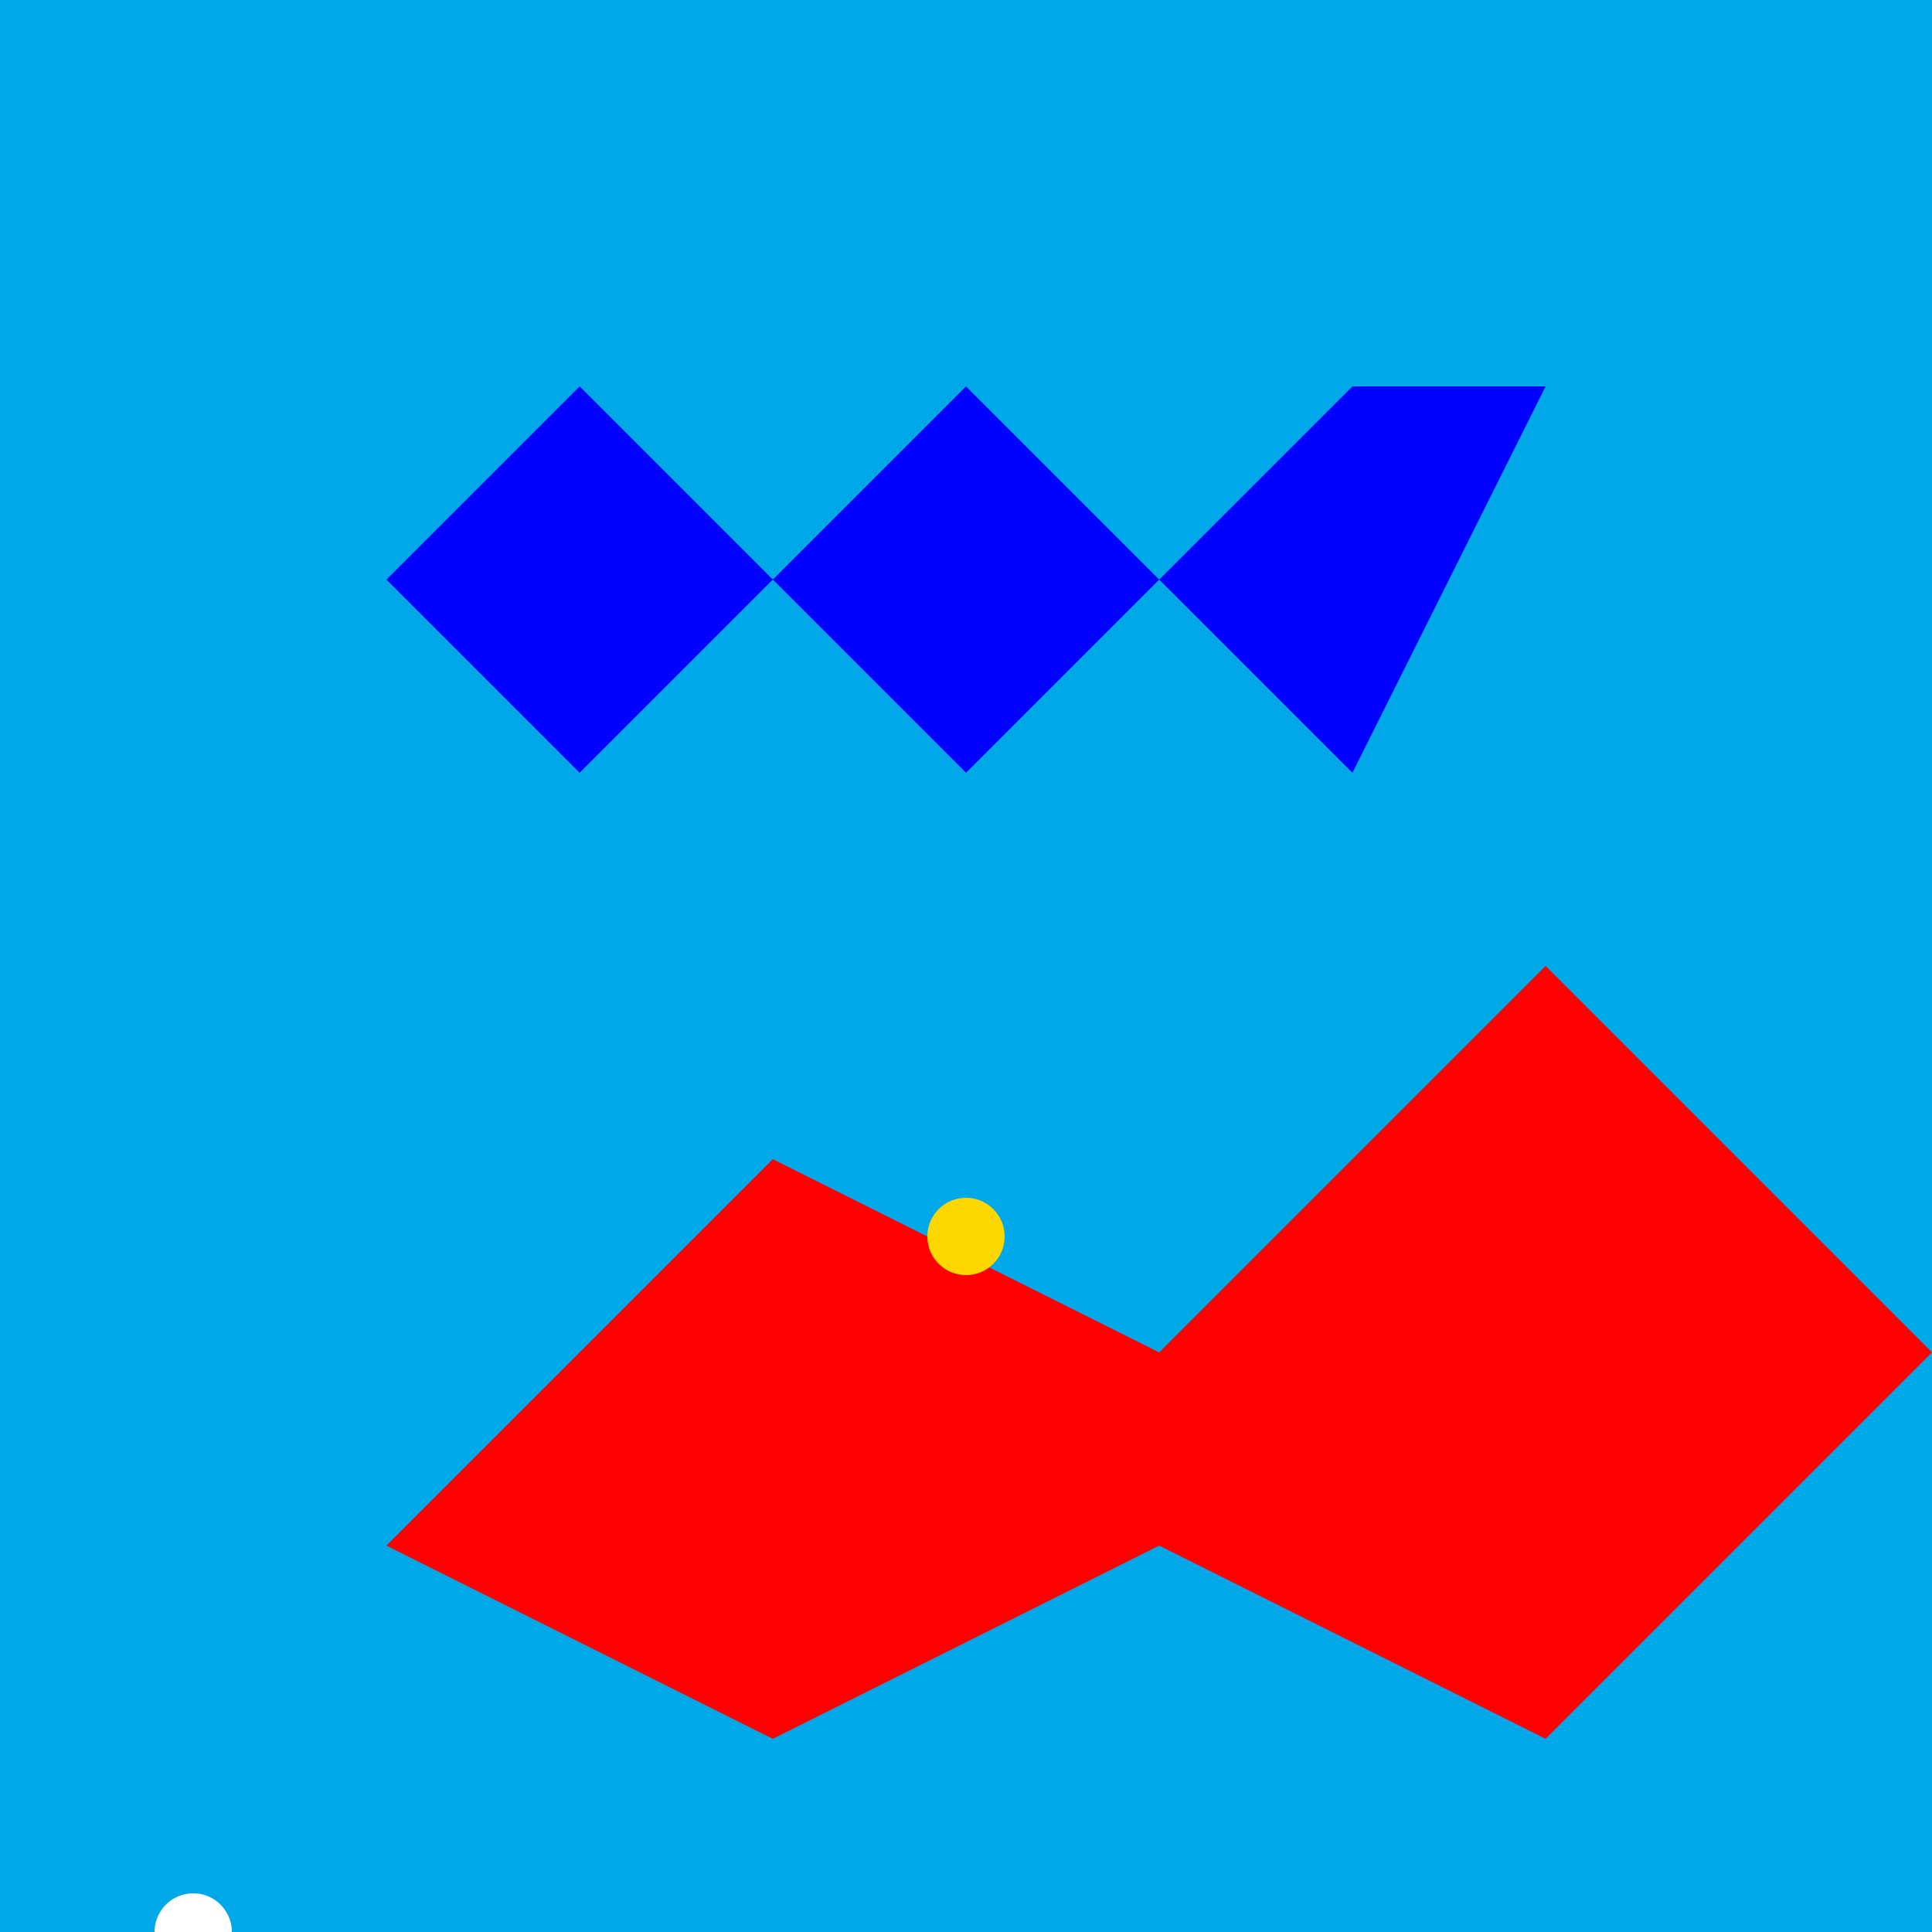
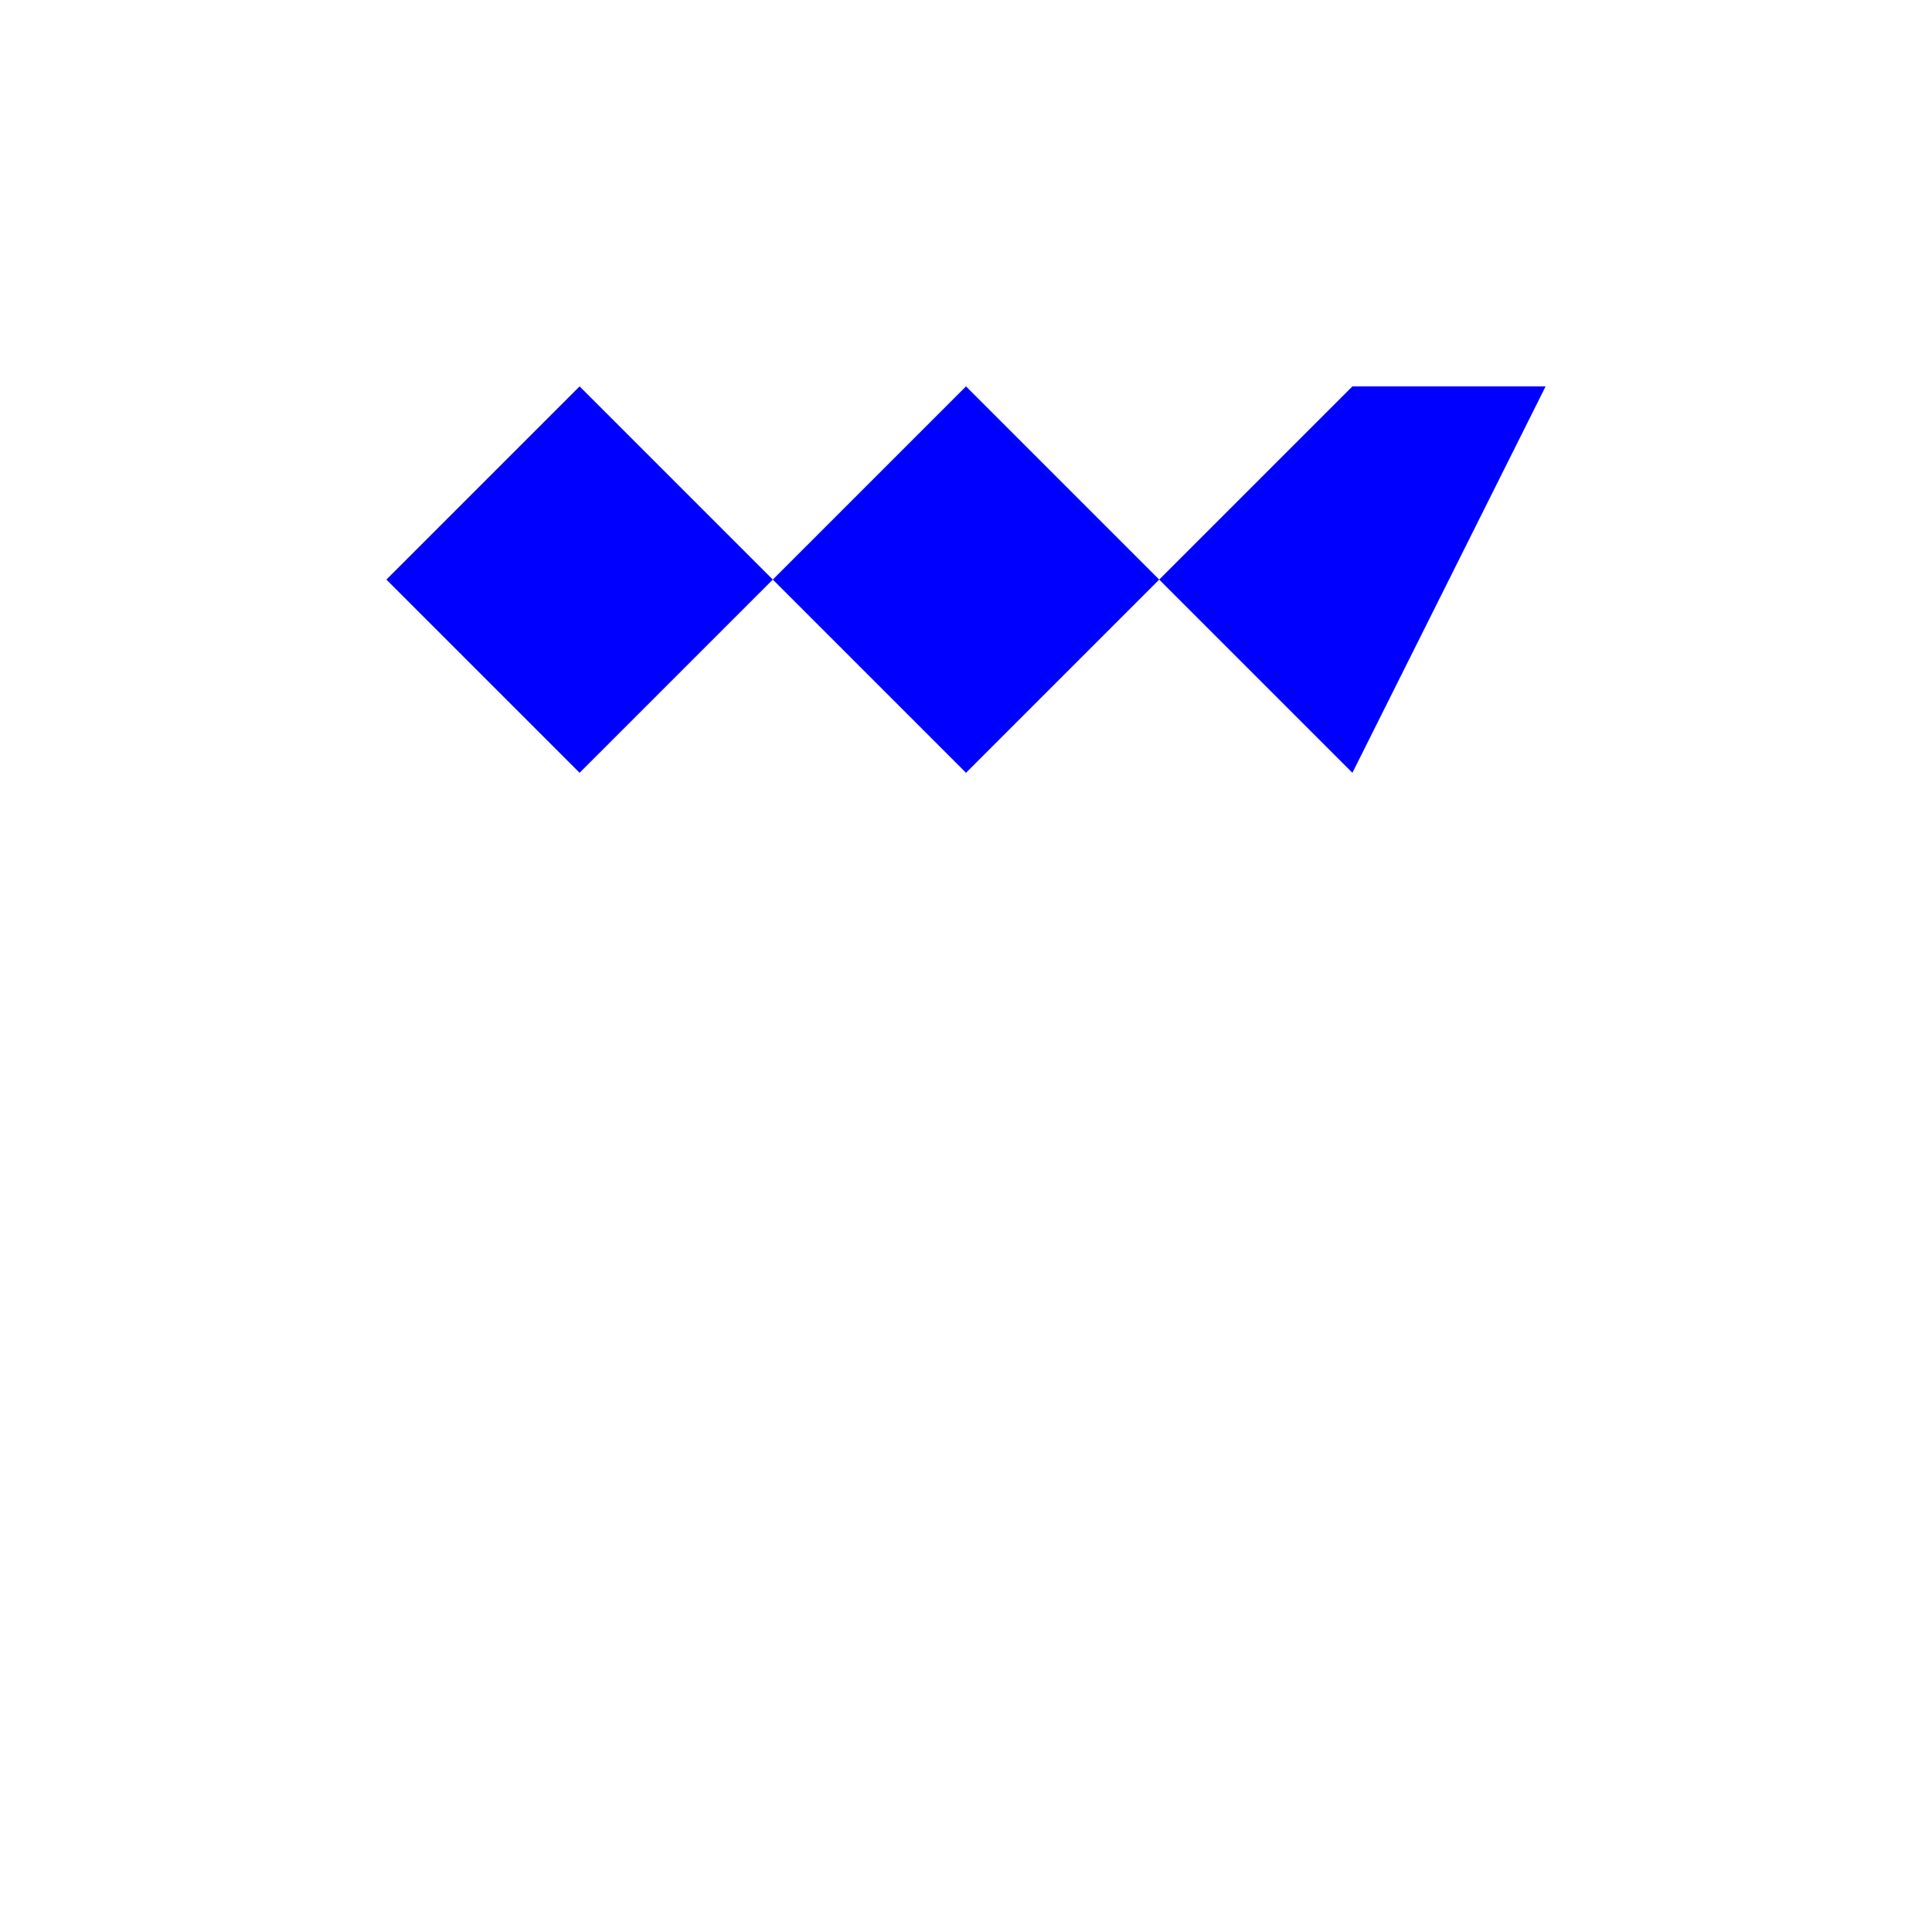
<svg xmlns="http://www.w3.org/2000/svg" width="500" height="500">
  <defs />
  <g>
-     <rect fill="#00A8E8" stroke="none" x="0" y="0" width="512" height="512" />
-     <path fill="#FF0000" stroke="none" paint-order="stroke fill markers" d=" M 100 400 L 200 300 L 300 350 L 400 250 L 500 350 L 400 450 L 300 400 L 200 450 Z" />
    <path fill="#0000FF" stroke="none" paint-order="stroke fill markers" d=" M 400 100 L 350 200 L 300 150 L 250 200 L 200 150 L 150 200 L 100 150 L 150 100 L 200 150 L 250 100 L 300 150 L 350 100 Z" />
-     <path fill="#FFD700" stroke="none" paint-order="stroke fill markers" d=" M 260 320 A 10 10 0 1 1 260 319.99" />
    <path fill="#FFFFFF" stroke="none" paint-order="stroke fill markers" d=" M 60 500 A 10 10 0 1 1 60 499.99" />
  </g>
</svg>